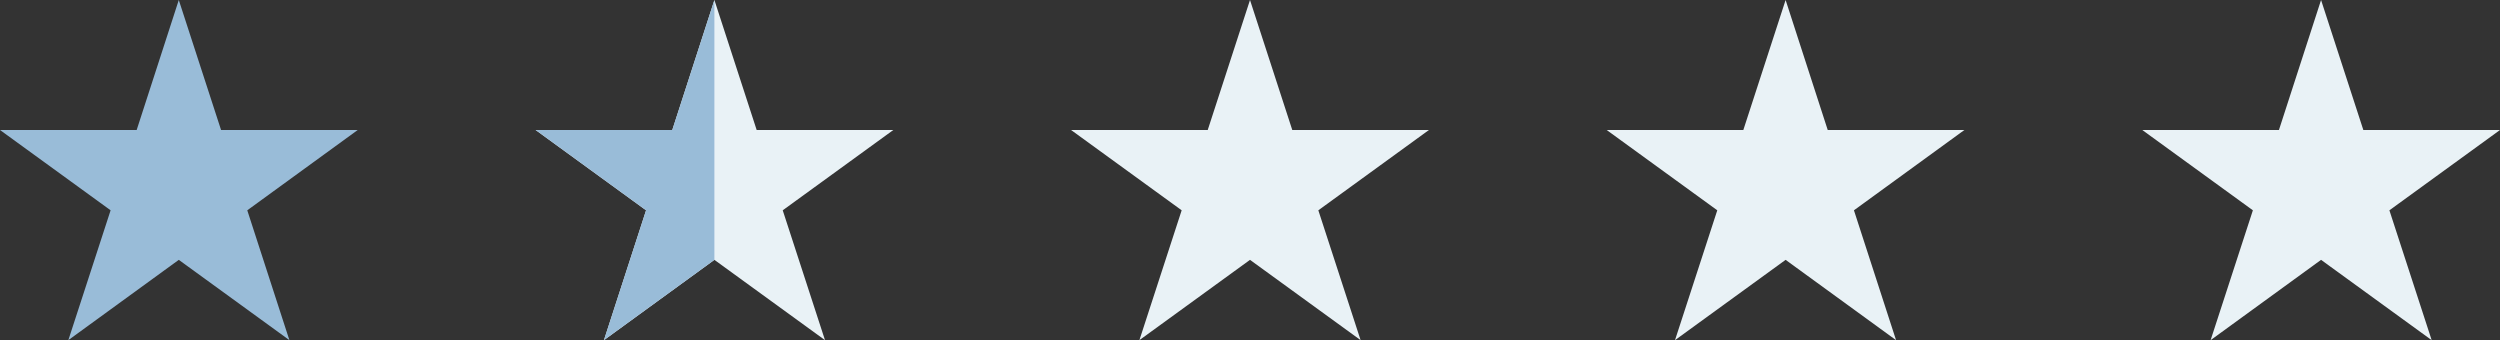
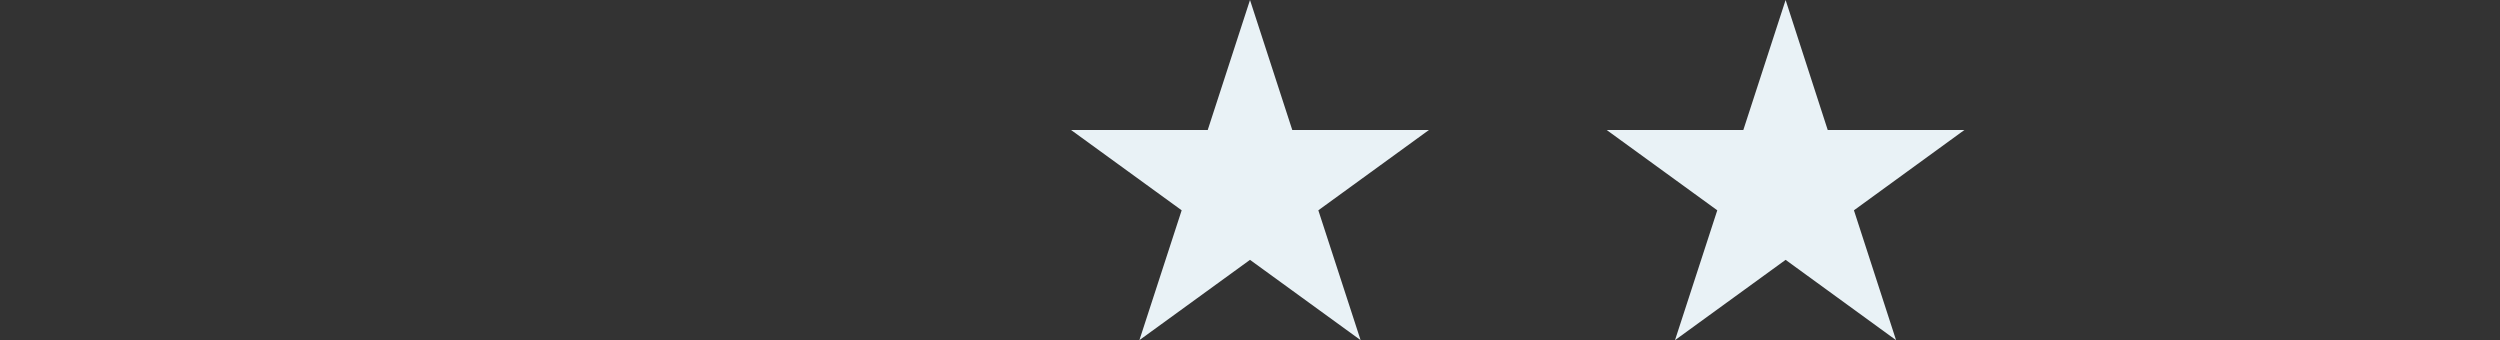
<svg xmlns="http://www.w3.org/2000/svg" viewBox="0 0 165 22.46">
  <rect x="0" y="0" width="165" height="22.46" fill="#333333" stroke="none" />
  <defs>
    <style>.cls-1{fill:#e9f2f6;}.cls-2{fill:#99bcd8;}</style>
  </defs>
  <title>Artboard 16 copy 2</title>
  <g id="Layer_3" data-name="Layer 3">
    <polygon class="cls-1" points="82.5 0 85.29 8.58 94.31 8.58 87.01 13.88 89.8 22.45 82.5 17.15 75.2 22.45 77.99 13.88 70.69 8.58 79.71 8.58 82.5 0" />
    <polygon class="cls-1" points="117.85 0 120.63 8.58 129.65 8.58 122.36 13.88 125.14 22.45 117.85 17.15 110.55 22.45 113.34 13.88 106.04 8.58 115.06 8.58 117.85 0" />
-     <polygon class="cls-1" points="47.15 0 49.94 8.58 58.96 8.58 51.66 13.88 54.45 22.45 47.15 17.15 39.86 22.45 42.64 13.88 35.35 8.58 44.37 8.58 47.15 0" />
-     <polygon class="cls-2" points="11.8 0 14.59 8.58 23.61 8.58 16.32 13.88 19.1 22.45 11.8 17.15 4.51 22.45 7.3 13.88 0 8.58 9.02 8.58 11.8 0" />
-     <polygon class="cls-1" points="153.19 0 155.98 8.58 165 8.58 157.7 13.88 160.49 22.45 153.19 17.15 145.9 22.45 148.69 13.88 141.39 8.58 150.41 8.58 153.19 0" />
-     <polygon class="cls-2" points="44.37 8.58 35.35 8.58 42.64 13.88 39.86 22.45 47.15 17.15 47.15 0 44.37 8.58" />
  </g>
</svg>